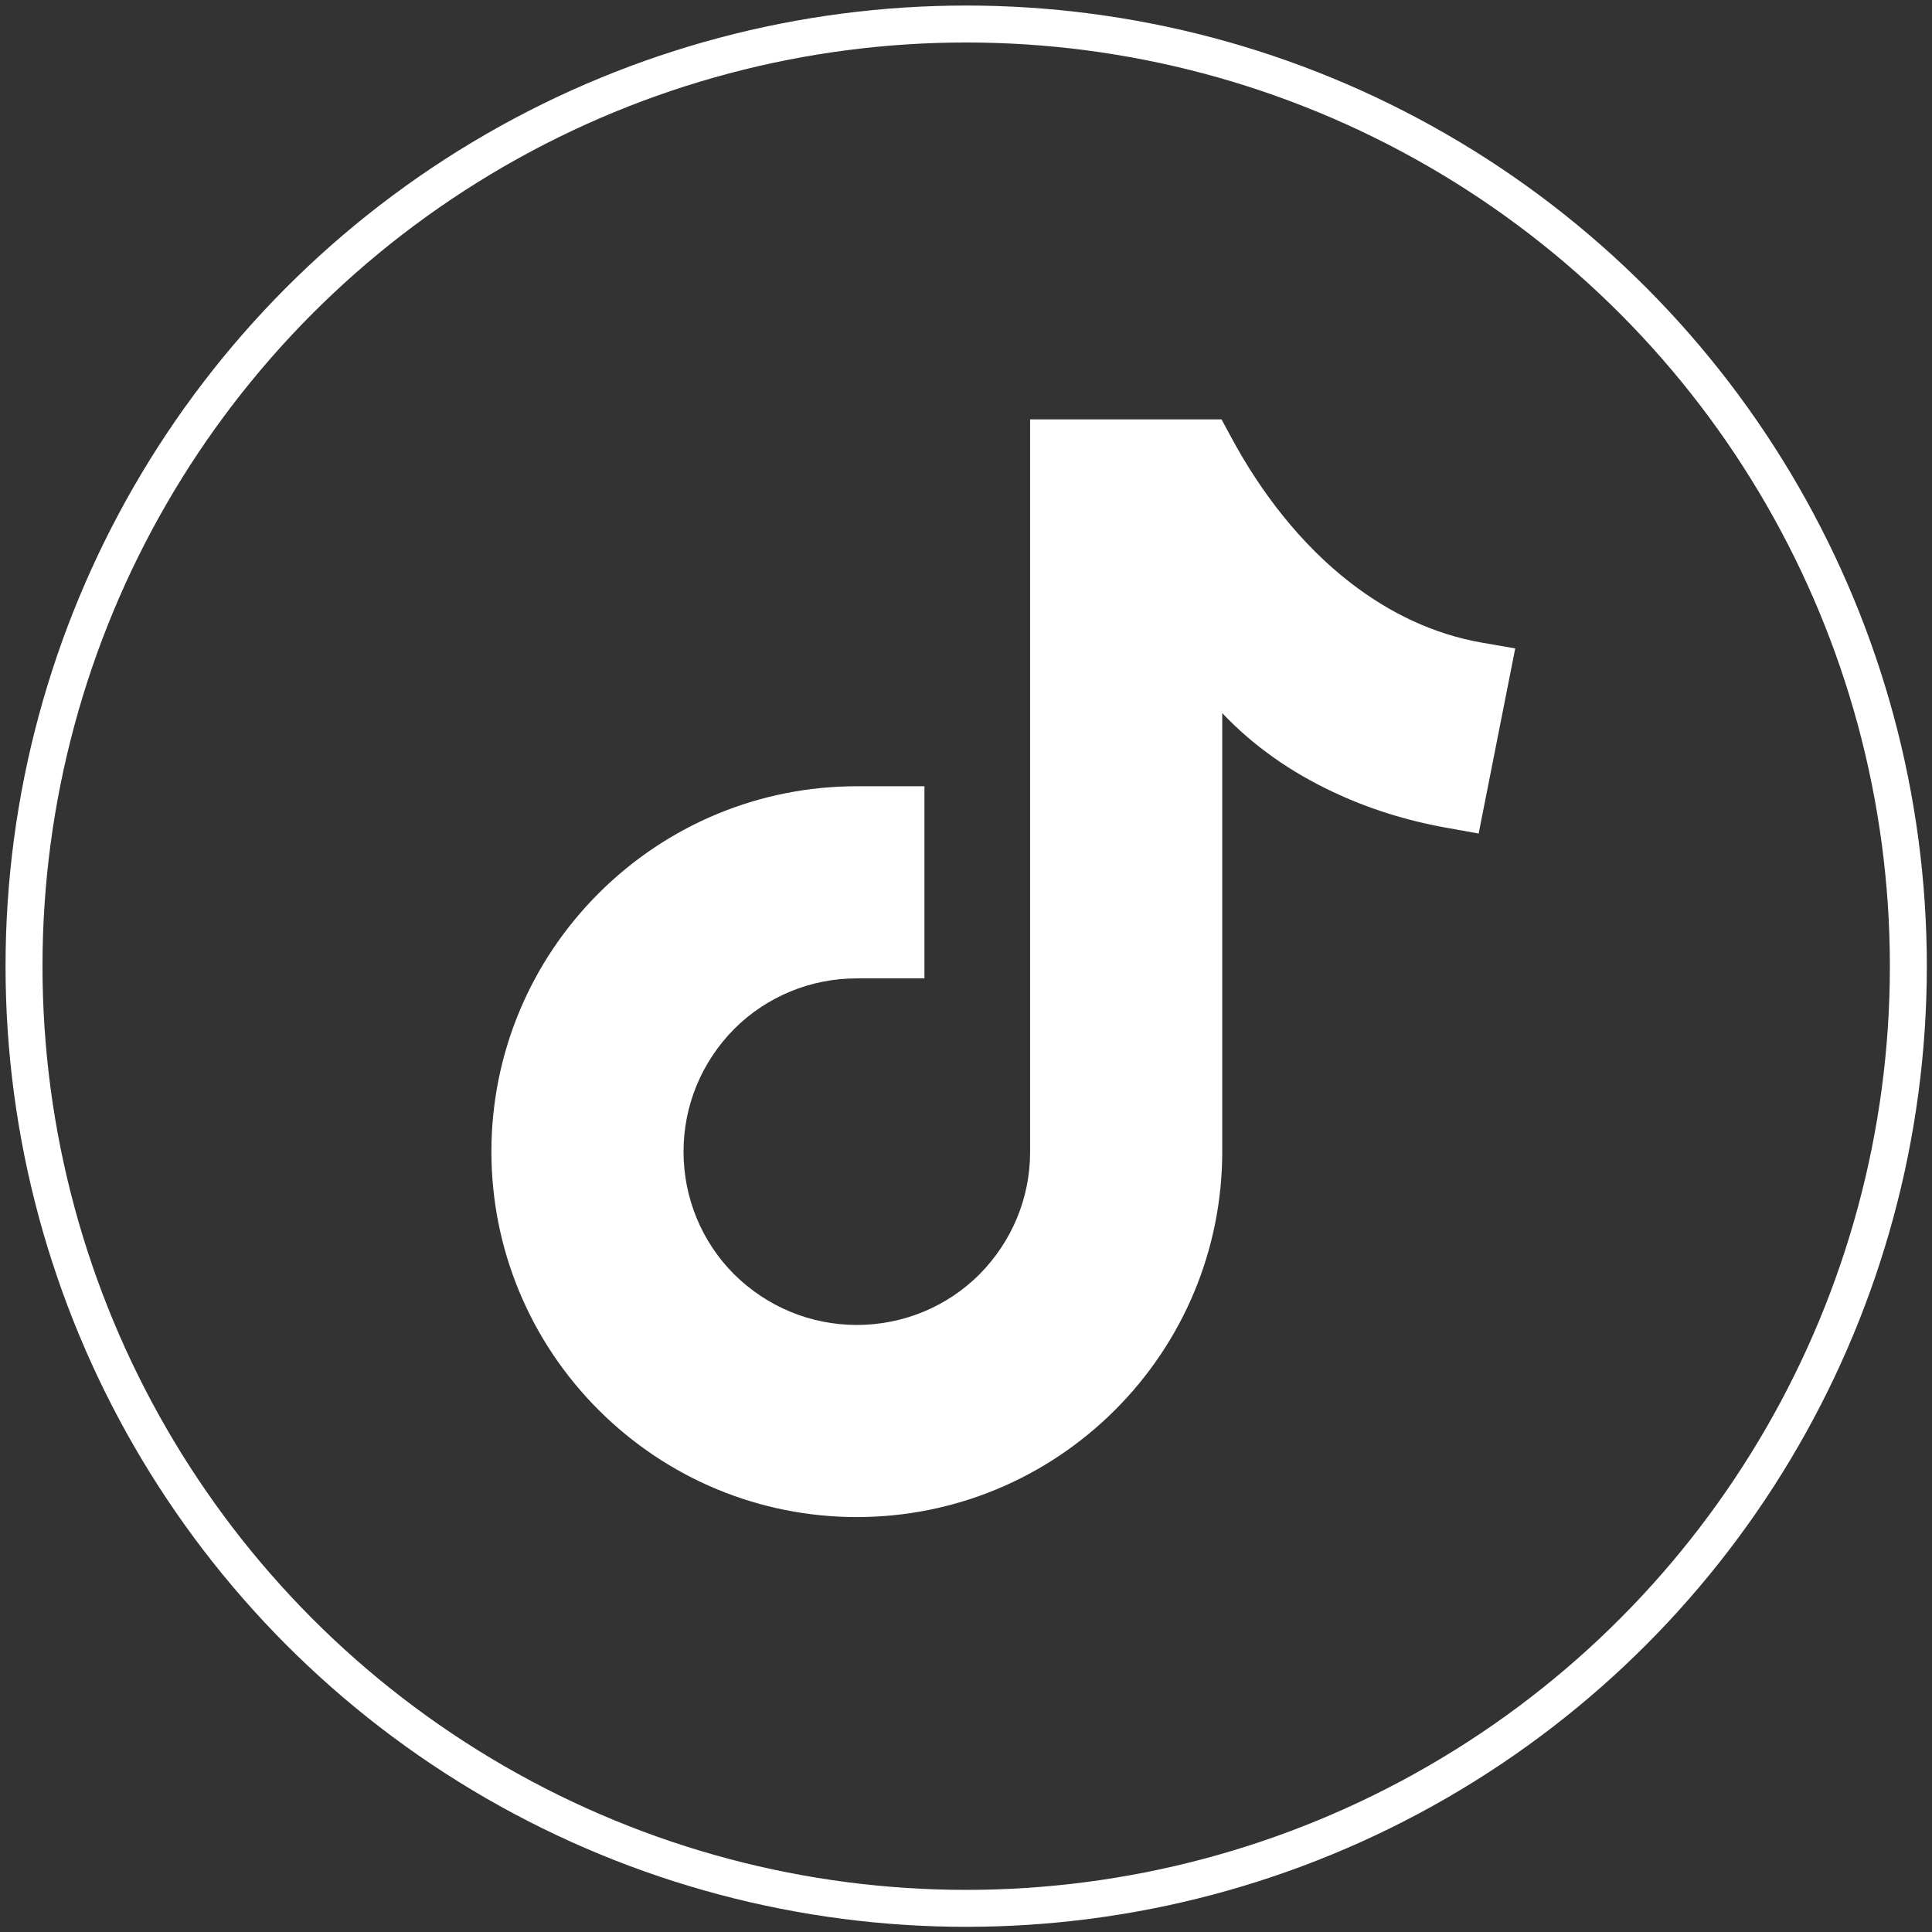
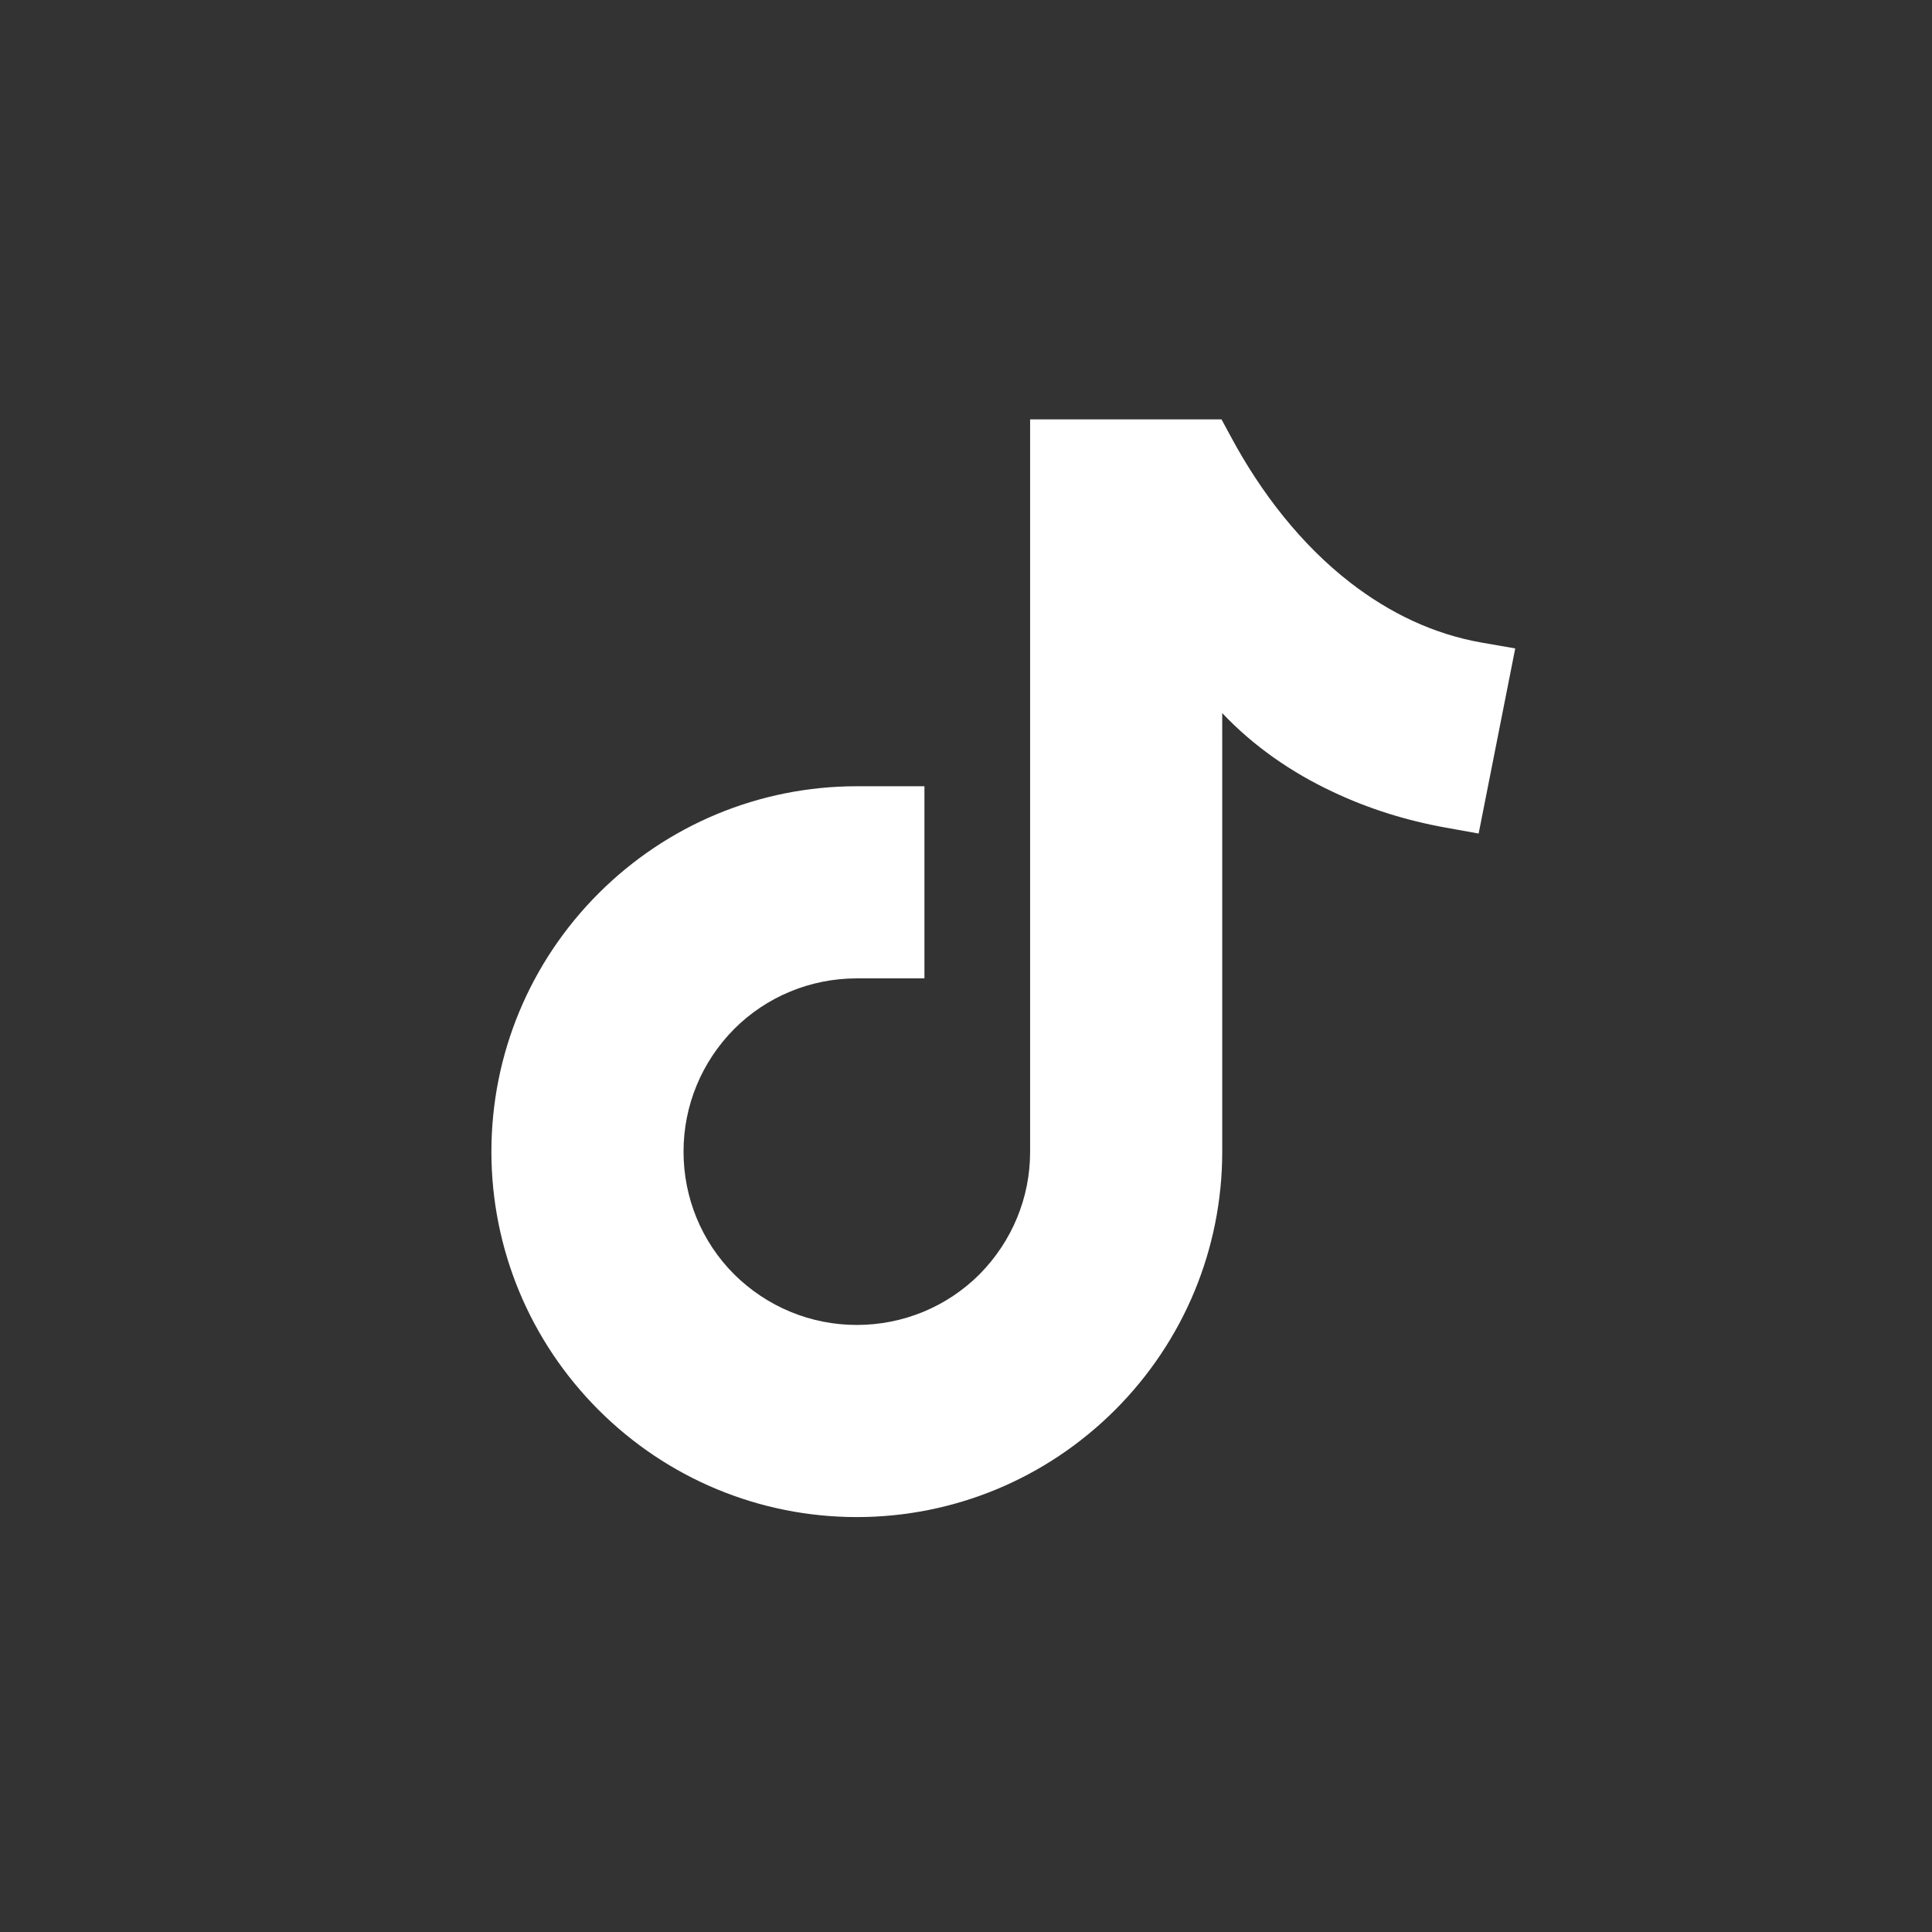
<svg xmlns="http://www.w3.org/2000/svg" id="Circle" viewBox="0 0 52.29 52.29">
  <rect x="0" y="0" width="52.29" height="52.29" fill="#333333" stroke="none" />
  <defs>
    <style>.cls-1{fill:none;stroke:#fff;stroke-miterlimit:10;}.cls-2{fill:#fff;stroke-width:0px;}</style>
  </defs>
-   <circle class="cls-1" cx="26.15" cy="26.15" r="25.5" />
-   <path class="cls-2" d="M33.08,19.3c.85.9,1.88,1.61,2.99,2.13.97.46,2,.78,3.06.97l.89.16.99-5.01-.92-.16c-1.3-.23-2.48-.8-3.53-1.61-1.35-1.04-2.44-2.46-3.24-3.95l-.26-.48h-5.18v19.83c0,1.24-.49,2.42-1.37,3.31-.88.88-2.07,1.37-3.32,1.37s-2.43-.49-3.32-1.37c-.88-.88-1.37-2.07-1.37-3.32s.49-2.43,1.37-3.32c.88-.88,2.07-1.37,3.32-1.37h1.83v-5.2h-1.83c-2.63,0-5.13,1.04-6.99,2.9-1.86,1.86-2.9,4.36-2.9,6.99s1.04,5.13,2.9,6.99c1.86,1.86,4.36,2.9,6.99,2.9s5.13-1.04,6.99-2.9c1.86-1.86,2.9-4.36,2.9-6.99v-11.03h0v-.82Z" />
+   <path class="cls-2" d="M33.08,19.3c.85.9,1.88,1.61,2.99,2.13.97.46,2,.78,3.06.97l.89.16.99-5.01-.92-.16c-1.3-.23-2.48-.8-3.53-1.61-1.35-1.04-2.44-2.46-3.24-3.95l-.26-.48h-5.18v19.83c0,1.24-.49,2.42-1.37,3.31-.88.88-2.07,1.37-3.32,1.37s-2.43-.49-3.32-1.37c-.88-.88-1.37-2.07-1.37-3.32s.49-2.43,1.37-3.32c.88-.88,2.07-1.37,3.32-1.37h1.83v-5.2h-1.83c-2.63,0-5.13,1.04-6.99,2.9-1.86,1.86-2.9,4.36-2.9,6.99s1.04,5.13,2.9,6.99c1.86,1.86,4.36,2.9,6.99,2.9s5.13-1.04,6.99-2.9c1.86-1.86,2.9-4.36,2.9-6.99v-11.03h0Z" />
</svg>